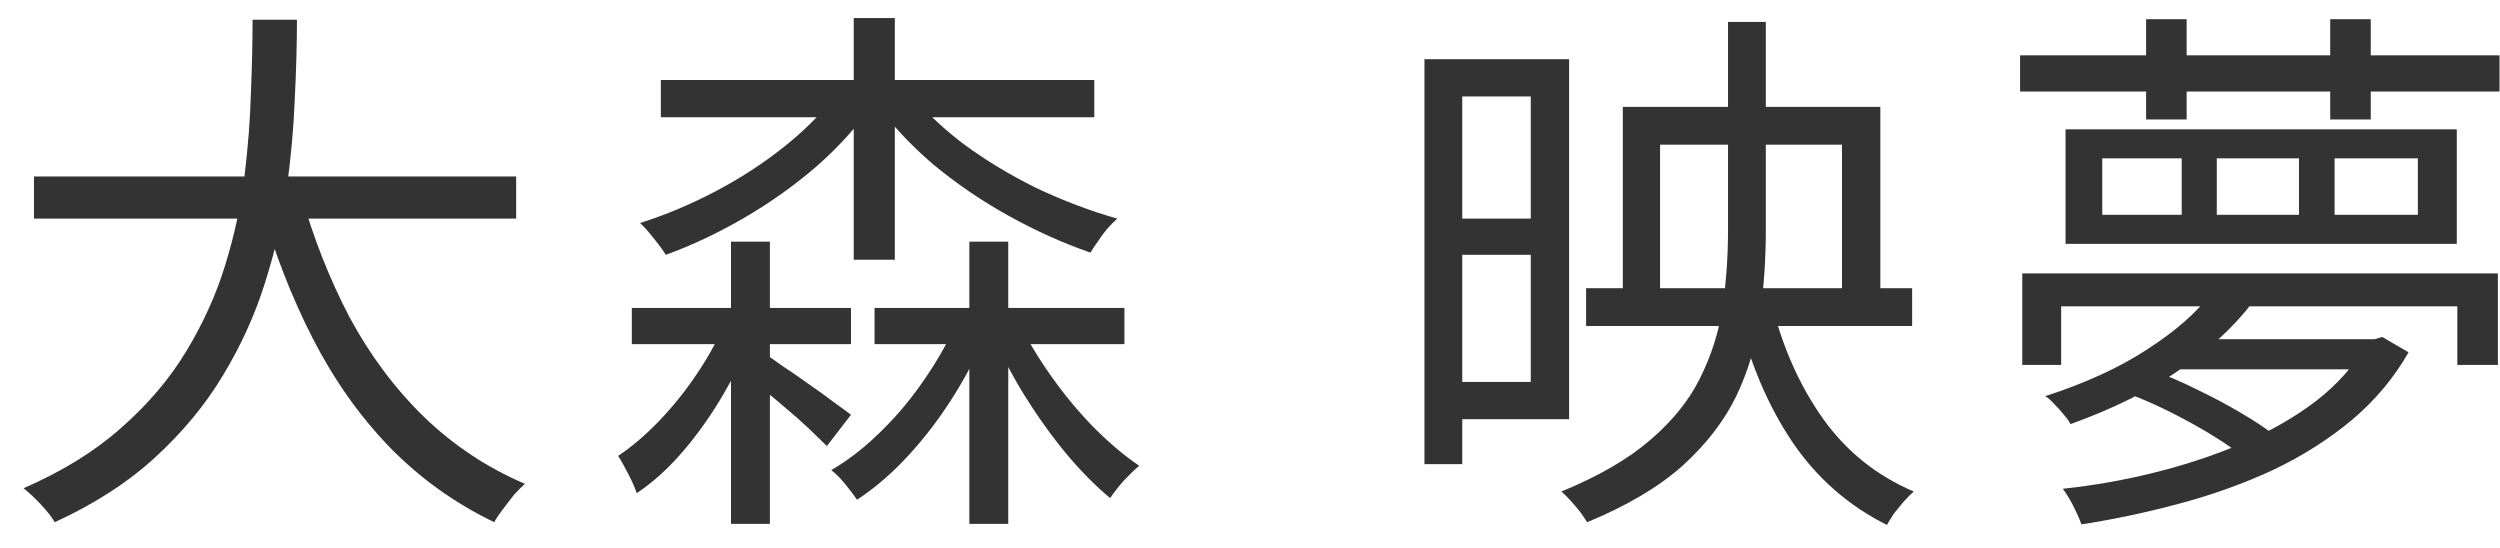
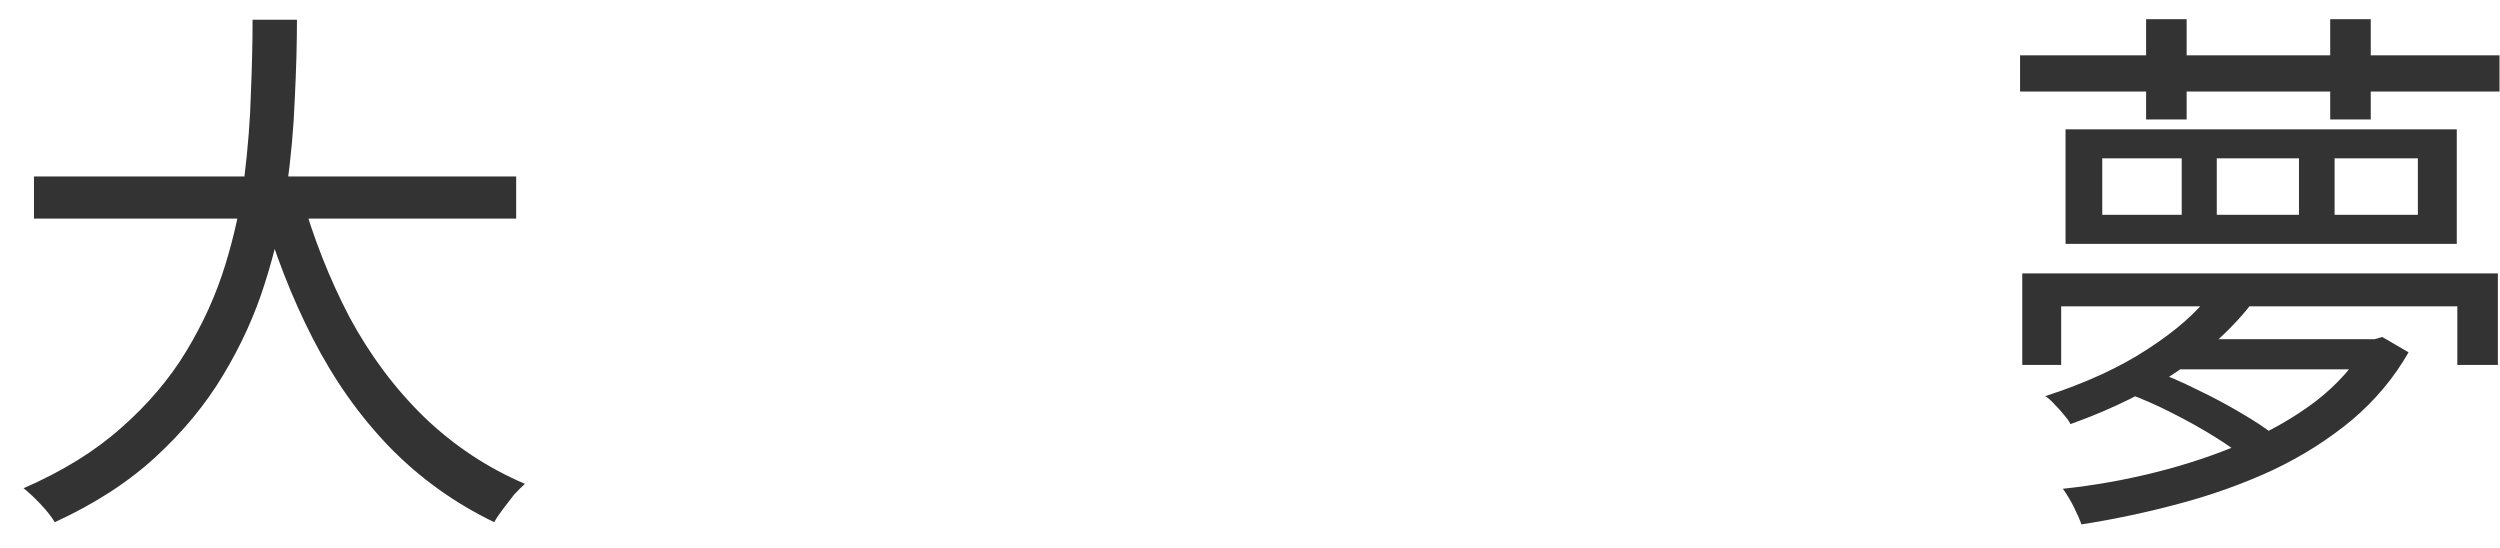
<svg xmlns="http://www.w3.org/2000/svg" width="73" height="16" viewBox="0 0 73 16" fill="none">
  <path d="M58.986 1.616H72.986V2.672H58.986V1.616ZM62.666 0.56H63.85V3.488H62.666V0.56ZM68.042 0.56H69.226V3.488H68.042V0.56ZM68.17 4.624V6.272H70.602V4.624H68.17ZM64.73 4.624V6.272H67.13V4.624H64.73ZM61.386 4.624V6.272H63.706V4.624H61.386ZM60.314 3.776H71.738V7.12H60.314V3.776ZM59.05 7.984H72.938V10.656H71.754V8.944H60.186V10.656H59.05V7.984ZM64.554 8.576L65.786 8.816C65.242 9.531 64.528 10.192 63.642 10.8C62.768 11.408 61.706 11.936 60.458 12.384C60.416 12.299 60.352 12.208 60.266 12.112C60.181 12.005 60.09 11.904 59.994 11.808C59.898 11.701 59.808 11.621 59.722 11.568C60.906 11.184 61.904 10.725 62.714 10.192C63.536 9.659 64.149 9.12 64.554 8.576ZM69.082 9.904H69.338L69.562 9.84L70.33 10.288C69.904 11.035 69.349 11.696 68.666 12.272C67.984 12.837 67.216 13.323 66.362 13.728C65.509 14.123 64.602 14.448 63.642 14.704C62.693 14.96 61.738 15.163 60.778 15.312C60.725 15.163 60.645 14.981 60.538 14.768C60.432 14.565 60.33 14.4 60.234 14.272C61.141 14.176 62.042 14.016 62.938 13.792C63.834 13.568 64.682 13.285 65.482 12.944C66.293 12.592 67.008 12.181 67.626 11.712C68.245 11.232 68.73 10.688 69.082 10.08V9.904ZM62.122 11.488L62.858 10.816C63.274 10.965 63.706 11.152 64.154 11.376C64.602 11.589 65.024 11.813 65.418 12.048C65.824 12.283 66.154 12.501 66.41 12.704L65.626 13.44C65.381 13.227 65.061 12.997 64.666 12.752C64.272 12.507 63.85 12.272 63.402 12.048C62.965 11.824 62.538 11.637 62.122 11.488ZM63.866 9.904H69.418V10.784H62.986L63.866 9.904Z" fill="#333333" />
-   <path d="M46.314 8.416H55.834V9.52H46.314V8.416ZM47.386 3.12H54.906V8.864H53.786V4.224H48.474V8.864H47.386V3.12ZM50.458 0.64H51.562V6.736C51.562 7.589 51.503 8.427 51.386 9.248C51.279 10.059 51.05 10.832 50.698 11.568C50.346 12.293 49.823 12.971 49.13 13.6C48.436 14.219 47.508 14.768 46.346 15.248C46.292 15.163 46.223 15.061 46.138 14.944C46.052 14.837 45.962 14.731 45.866 14.624C45.77 14.517 45.679 14.427 45.594 14.352C46.682 13.904 47.546 13.403 48.186 12.848C48.836 12.293 49.322 11.691 49.642 11.04C49.972 10.379 50.191 9.691 50.298 8.976C50.404 8.251 50.458 7.504 50.458 6.736V0.64ZM51.738 8.88C52.058 10.16 52.559 11.28 53.242 12.24C53.924 13.189 54.804 13.893 55.882 14.352C55.796 14.427 55.7 14.523 55.594 14.64C55.498 14.757 55.402 14.875 55.306 14.992C55.22 15.12 55.151 15.232 55.098 15.328C53.967 14.763 53.044 13.952 52.33 12.896C51.615 11.829 51.082 10.565 50.73 9.104L51.738 8.88ZM42.154 1.728H45.818V12.24H42.154V11.152H44.698V2.816H42.154V1.728ZM42.202 6.384H45.386V7.44H42.202V6.384ZM41.594 1.728H42.698V13.552H41.594V1.728Z" fill="#333333" />
-   <path d="M19.297 2.336H31.953V3.424H19.297V2.336ZM18.449 8.992H24.849V10.048H18.449V8.992ZM25.537 8.992H32.833V10.048H25.537V8.992ZM24.929 0.528H26.129V7.584H24.929V0.528ZM21.345 7.056H22.481V15.296H21.345V7.056ZM28.305 7.056H29.441V15.296H28.305V7.056ZM24.529 2.592L25.521 2.992C25.073 3.643 24.523 4.256 23.873 4.832C23.222 5.397 22.513 5.904 21.745 6.352C20.977 6.8 20.209 7.163 19.441 7.44C19.355 7.301 19.238 7.141 19.089 6.96C18.939 6.768 18.806 6.619 18.689 6.512C19.436 6.277 20.182 5.963 20.929 5.568C21.675 5.173 22.363 4.72 22.993 4.208C23.622 3.696 24.134 3.157 24.529 2.592ZM26.465 2.592C26.902 3.147 27.446 3.675 28.097 4.176C28.758 4.667 29.478 5.104 30.257 5.488C31.046 5.861 31.835 6.16 32.625 6.384C32.539 6.459 32.444 6.555 32.337 6.672C32.241 6.789 32.15 6.912 32.065 7.04C31.98 7.157 31.905 7.269 31.841 7.376C31.041 7.099 30.246 6.741 29.457 6.304C28.668 5.867 27.931 5.365 27.249 4.8C26.577 4.224 26.012 3.616 25.553 2.976L26.465 2.592ZM28.001 9.248L28.881 9.52C28.614 10.203 28.278 10.869 27.873 11.52C27.468 12.171 27.02 12.763 26.529 13.296C26.049 13.819 25.547 14.251 25.025 14.592C24.939 14.464 24.822 14.309 24.673 14.128C24.534 13.957 24.401 13.824 24.273 13.728C24.785 13.429 25.276 13.045 25.745 12.576C26.225 12.107 26.657 11.584 27.041 11.008C27.436 10.432 27.756 9.845 28.001 9.248ZM29.713 9.344C29.98 9.888 30.305 10.432 30.689 10.976C31.073 11.52 31.489 12.021 31.937 12.48C32.395 12.939 32.838 13.312 33.265 13.6C33.137 13.707 32.987 13.851 32.817 14.032C32.657 14.213 32.523 14.384 32.417 14.544C31.99 14.192 31.558 13.755 31.121 13.232C30.683 12.699 30.273 12.123 29.889 11.504C29.505 10.875 29.185 10.251 28.929 9.632L29.713 9.344ZM21.217 9.312L22.065 9.632C21.809 10.251 21.5 10.869 21.137 11.488C20.785 12.096 20.39 12.656 19.953 13.168C19.526 13.669 19.073 14.08 18.593 14.4C18.54 14.24 18.459 14.059 18.353 13.856C18.246 13.643 18.145 13.461 18.049 13.312C18.465 13.035 18.875 12.683 19.281 12.256C19.686 11.829 20.054 11.365 20.385 10.864C20.726 10.352 21.003 9.835 21.217 9.312ZM22.321 10.32C22.438 10.395 22.614 10.517 22.849 10.688C23.094 10.848 23.35 11.024 23.617 11.216C23.894 11.408 24.145 11.589 24.369 11.76C24.593 11.92 24.753 12.037 24.849 12.112L24.145 13.024C24.017 12.896 23.846 12.731 23.633 12.528C23.419 12.325 23.185 12.117 22.929 11.904C22.683 11.691 22.444 11.493 22.209 11.312C21.985 11.12 21.803 10.965 21.665 10.848L22.321 10.32Z" fill="#333333" />
  <path d="M0.992 5.152H15.072V6.384H0.992V5.152ZM8.784 5.648C9.146 6.939 9.621 8.144 10.207 9.264C10.805 10.373 11.53 11.344 12.383 12.176C13.248 13.008 14.229 13.659 15.328 14.128C15.232 14.213 15.125 14.32 15.008 14.448C14.901 14.587 14.794 14.725 14.688 14.864C14.581 15.003 14.495 15.131 14.431 15.248C13.28 14.693 12.261 13.963 11.376 13.056C10.501 12.149 9.754 11.093 9.136 9.888C8.517 8.683 8.005 7.365 7.599 5.936L8.784 5.648ZM7.375 0.576H8.671C8.671 1.269 8.65 2.043 8.607 2.896C8.575 3.739 8.495 4.619 8.367 5.536C8.239 6.443 8.026 7.36 7.728 8.288C7.439 9.205 7.034 10.096 6.511 10.96C6 11.813 5.343 12.608 4.543 13.344C3.744 14.08 2.762 14.715 1.599 15.248C1.504 15.088 1.365 14.912 1.183 14.72C1.013 14.539 0.848 14.384 0.688 14.256C1.818 13.765 2.768 13.179 3.535 12.496C4.314 11.813 4.949 11.067 5.439 10.256C5.93 9.445 6.309 8.608 6.575 7.744C6.842 6.88 7.029 6.021 7.136 5.168C7.242 4.304 7.306 3.483 7.327 2.704C7.359 1.925 7.375 1.216 7.375 0.576Z" fill="#333333" />
</svg>